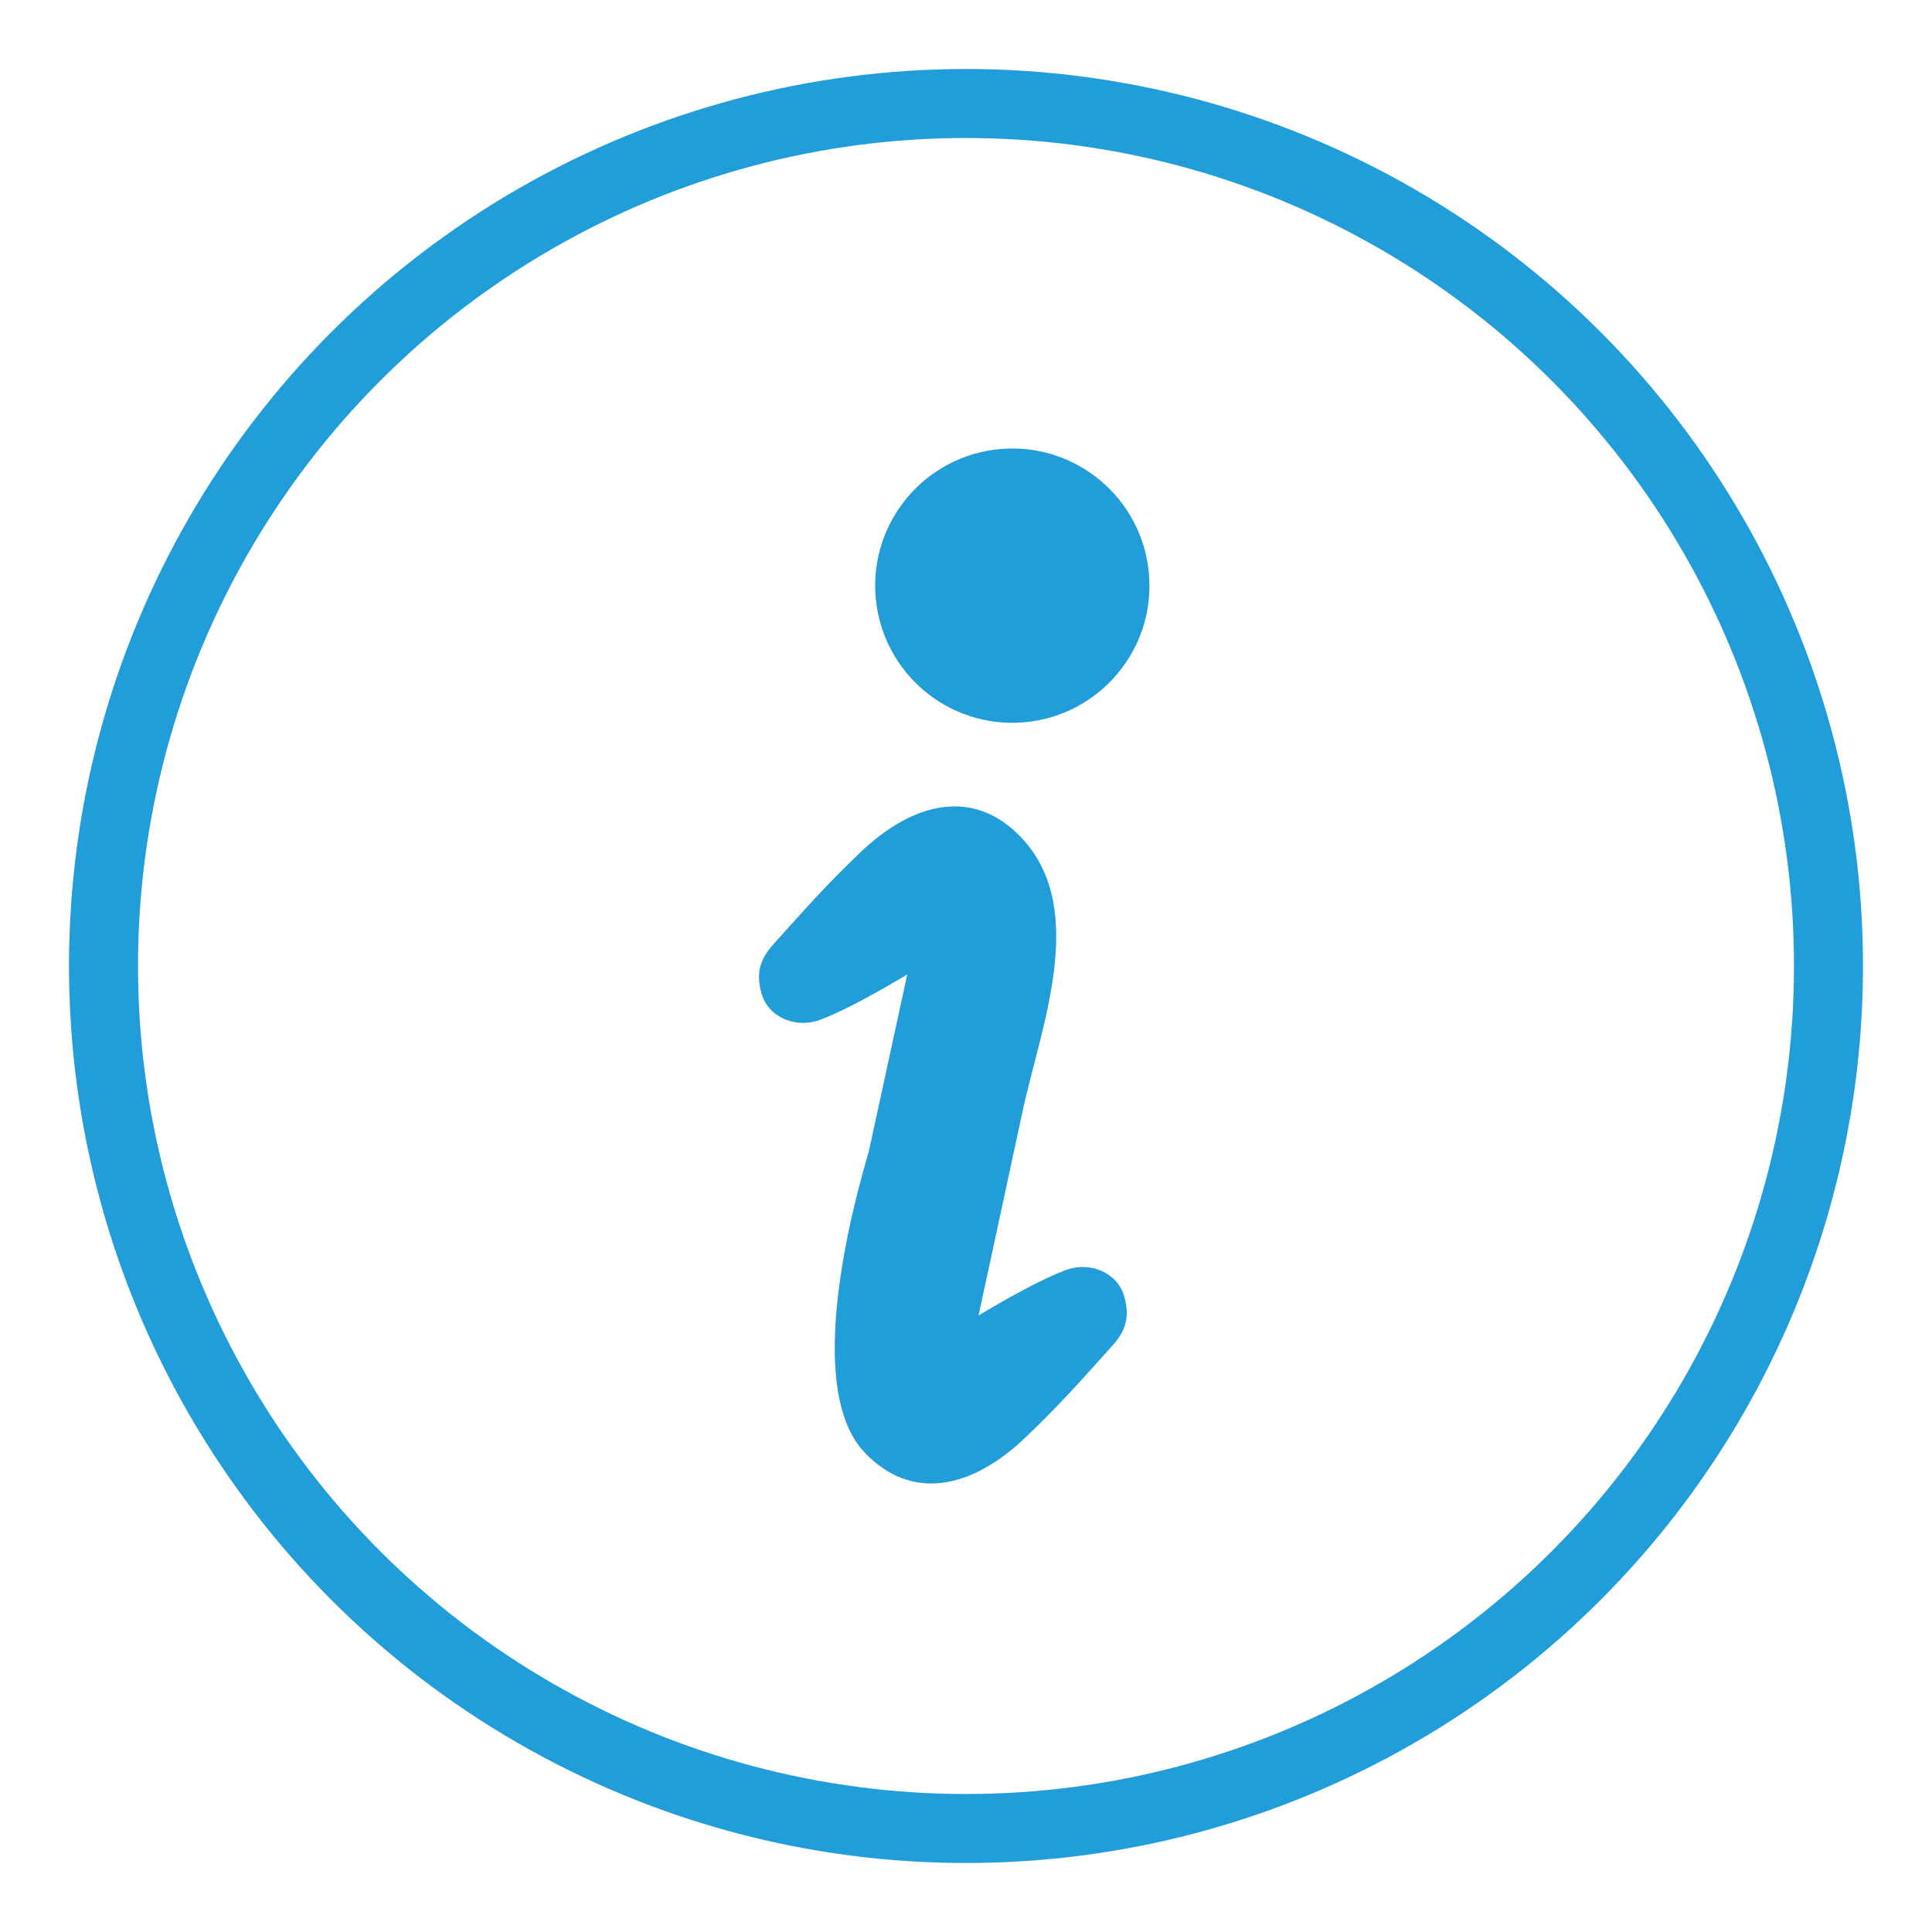
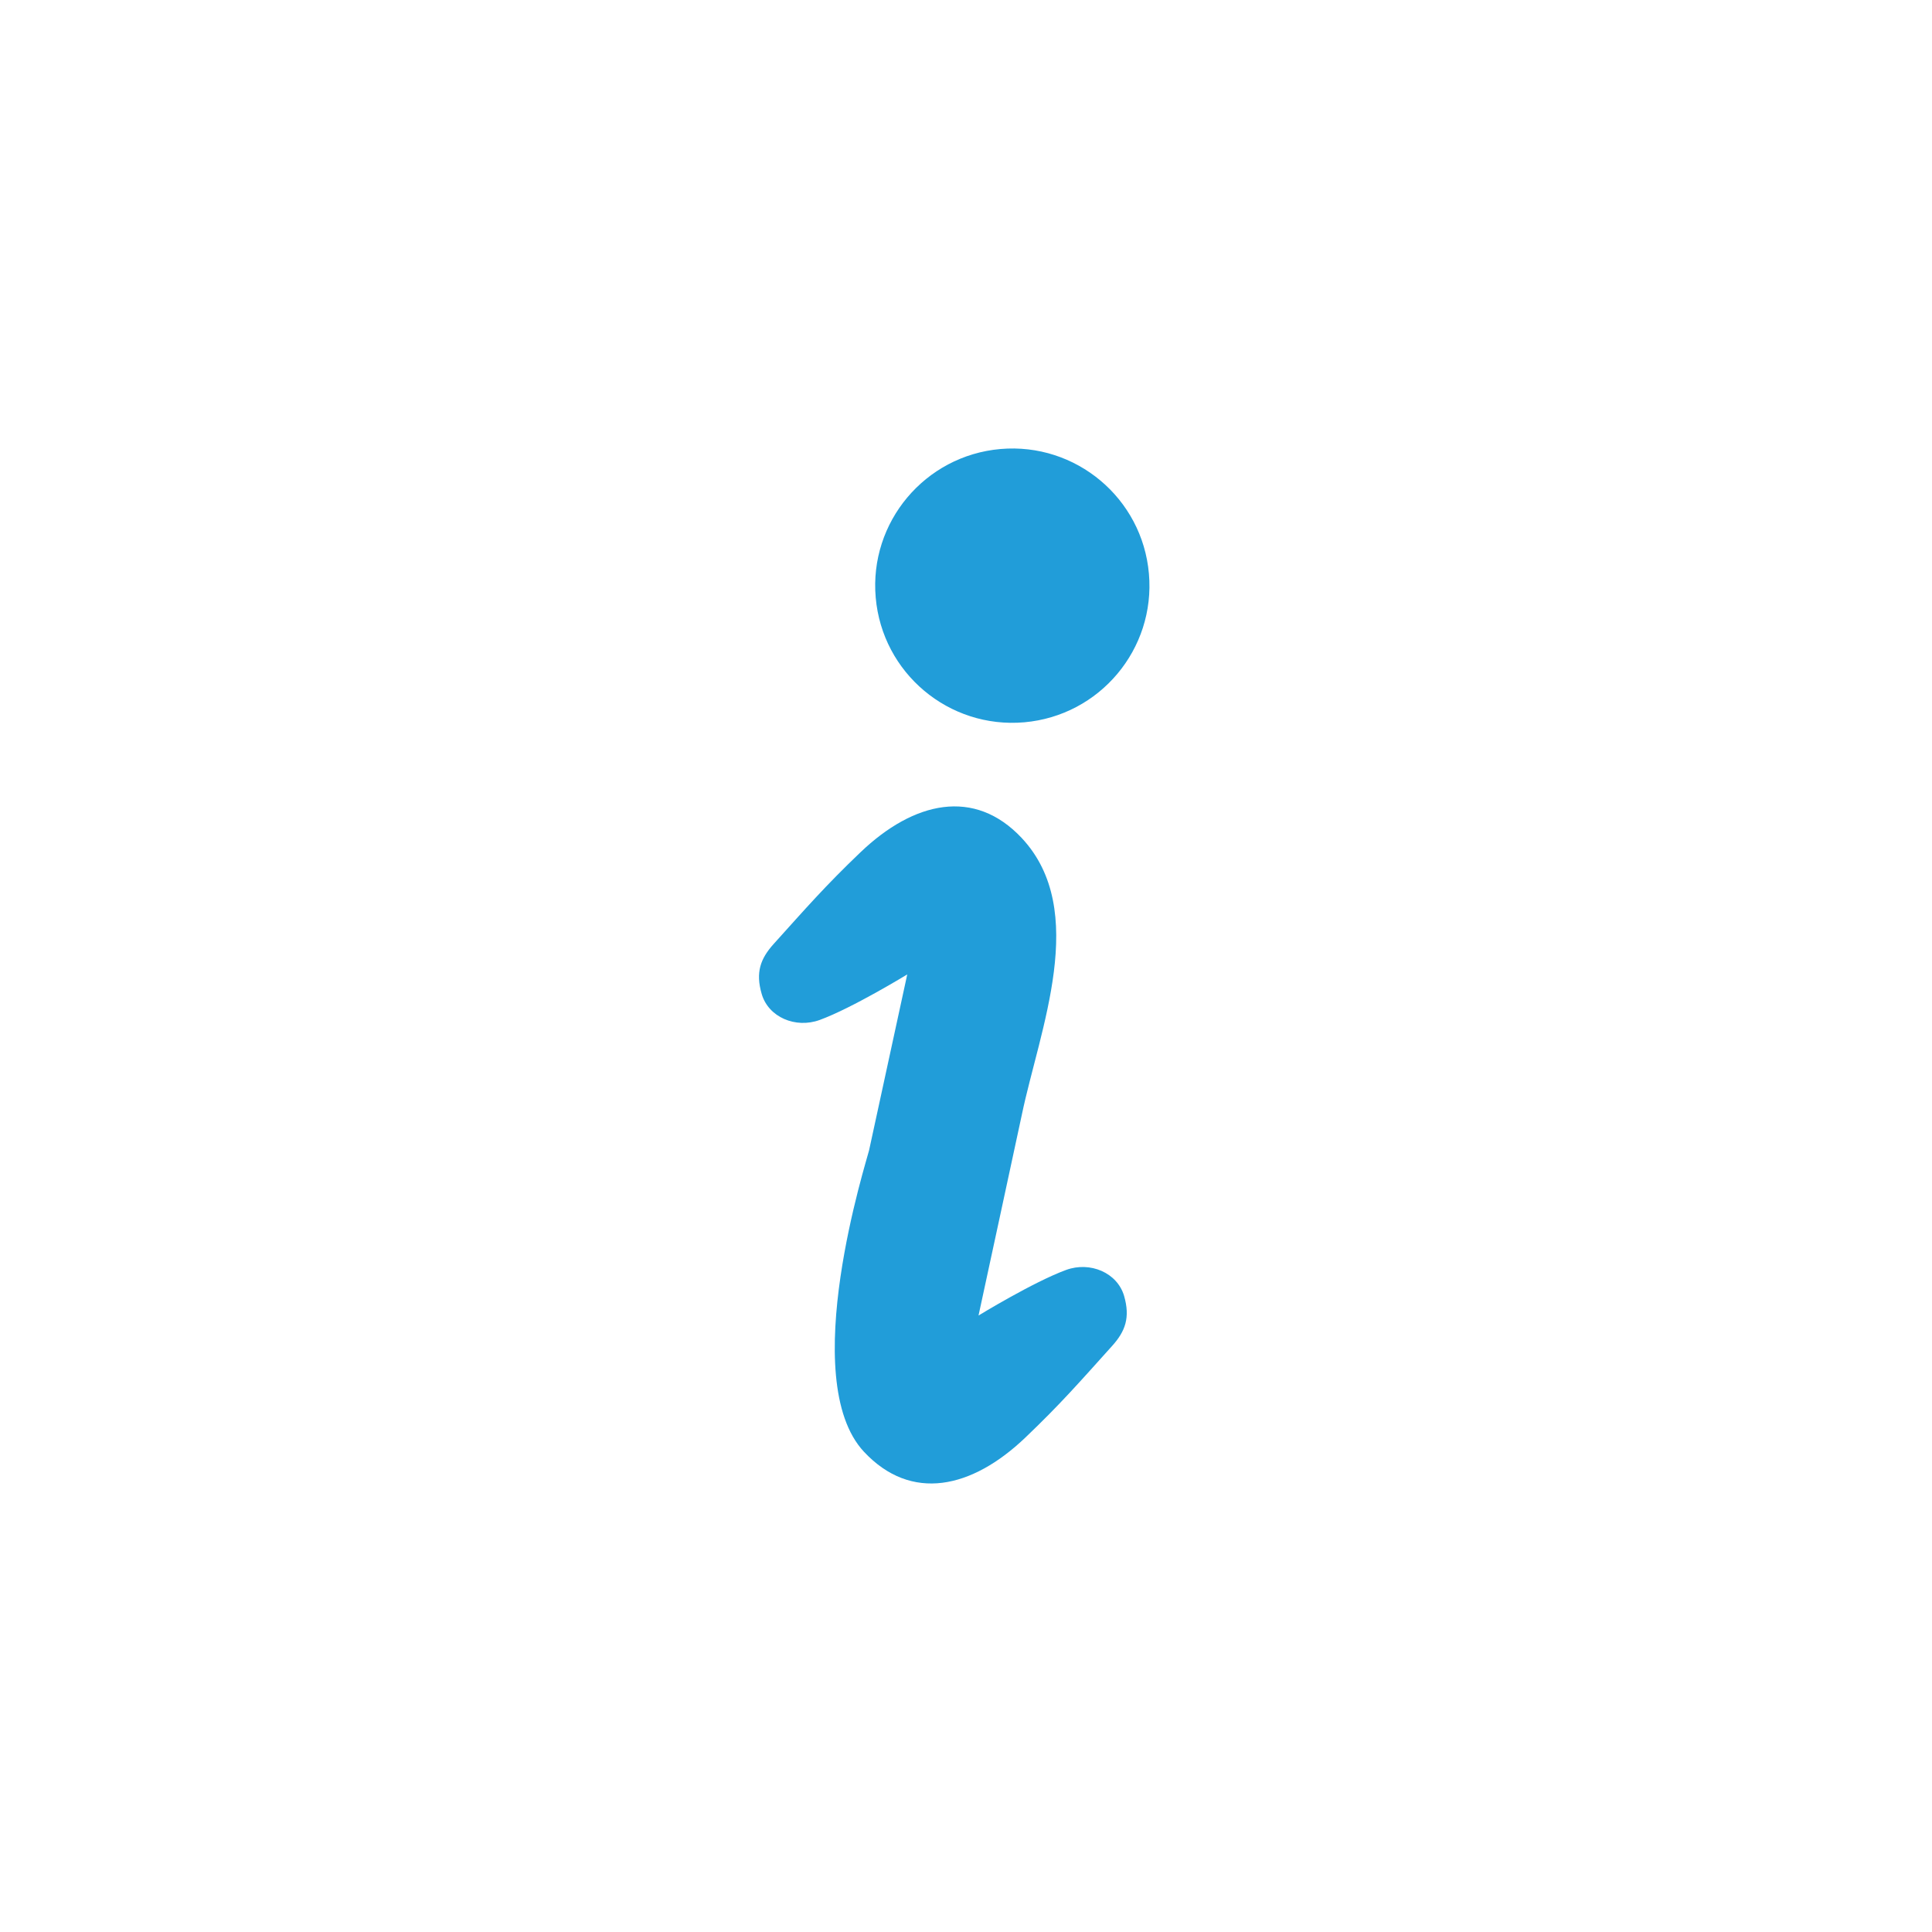
<svg xmlns="http://www.w3.org/2000/svg" width="56" height="56" viewBox="0 0 56 56" fill="none">
  <path d="M29.689 20.936C31.876 20.744 33.495 18.816 33.302 16.629C33.112 14.442 31.184 12.824 28.997 13.015C26.81 13.207 25.191 15.134 25.383 17.321C25.574 19.51 27.502 21.127 29.689 20.936Z" fill="#219DD9" />
  <path d="M30.901 36.81C29.956 37.156 28.363 38.131 28.363 38.131C28.363 38.131 29.57 32.547 29.62 32.304C30.131 29.853 31.581 26.394 29.616 24.291C28.248 22.83 26.489 23.223 24.939 24.706C23.916 25.684 23.373 26.31 22.425 27.361C22.041 27.788 21.896 28.186 22.078 28.81C22.273 29.485 23.062 29.819 23.76 29.564C24.705 29.218 26.297 28.244 26.297 28.244C26.297 28.244 25.559 31.642 25.191 33.341C25.14 33.584 23.078 39.98 25.044 42.082C26.413 43.544 28.17 43.15 29.721 41.668C30.745 40.69 31.288 40.065 32.236 39.012C32.619 38.587 32.763 38.189 32.583 37.564C32.386 36.89 31.599 36.555 30.901 36.81Z" fill="#219DD9" />
-   <circle cx="28" cy="28" r="25" stroke="#219DD9" stroke-width="2" />
</svg>